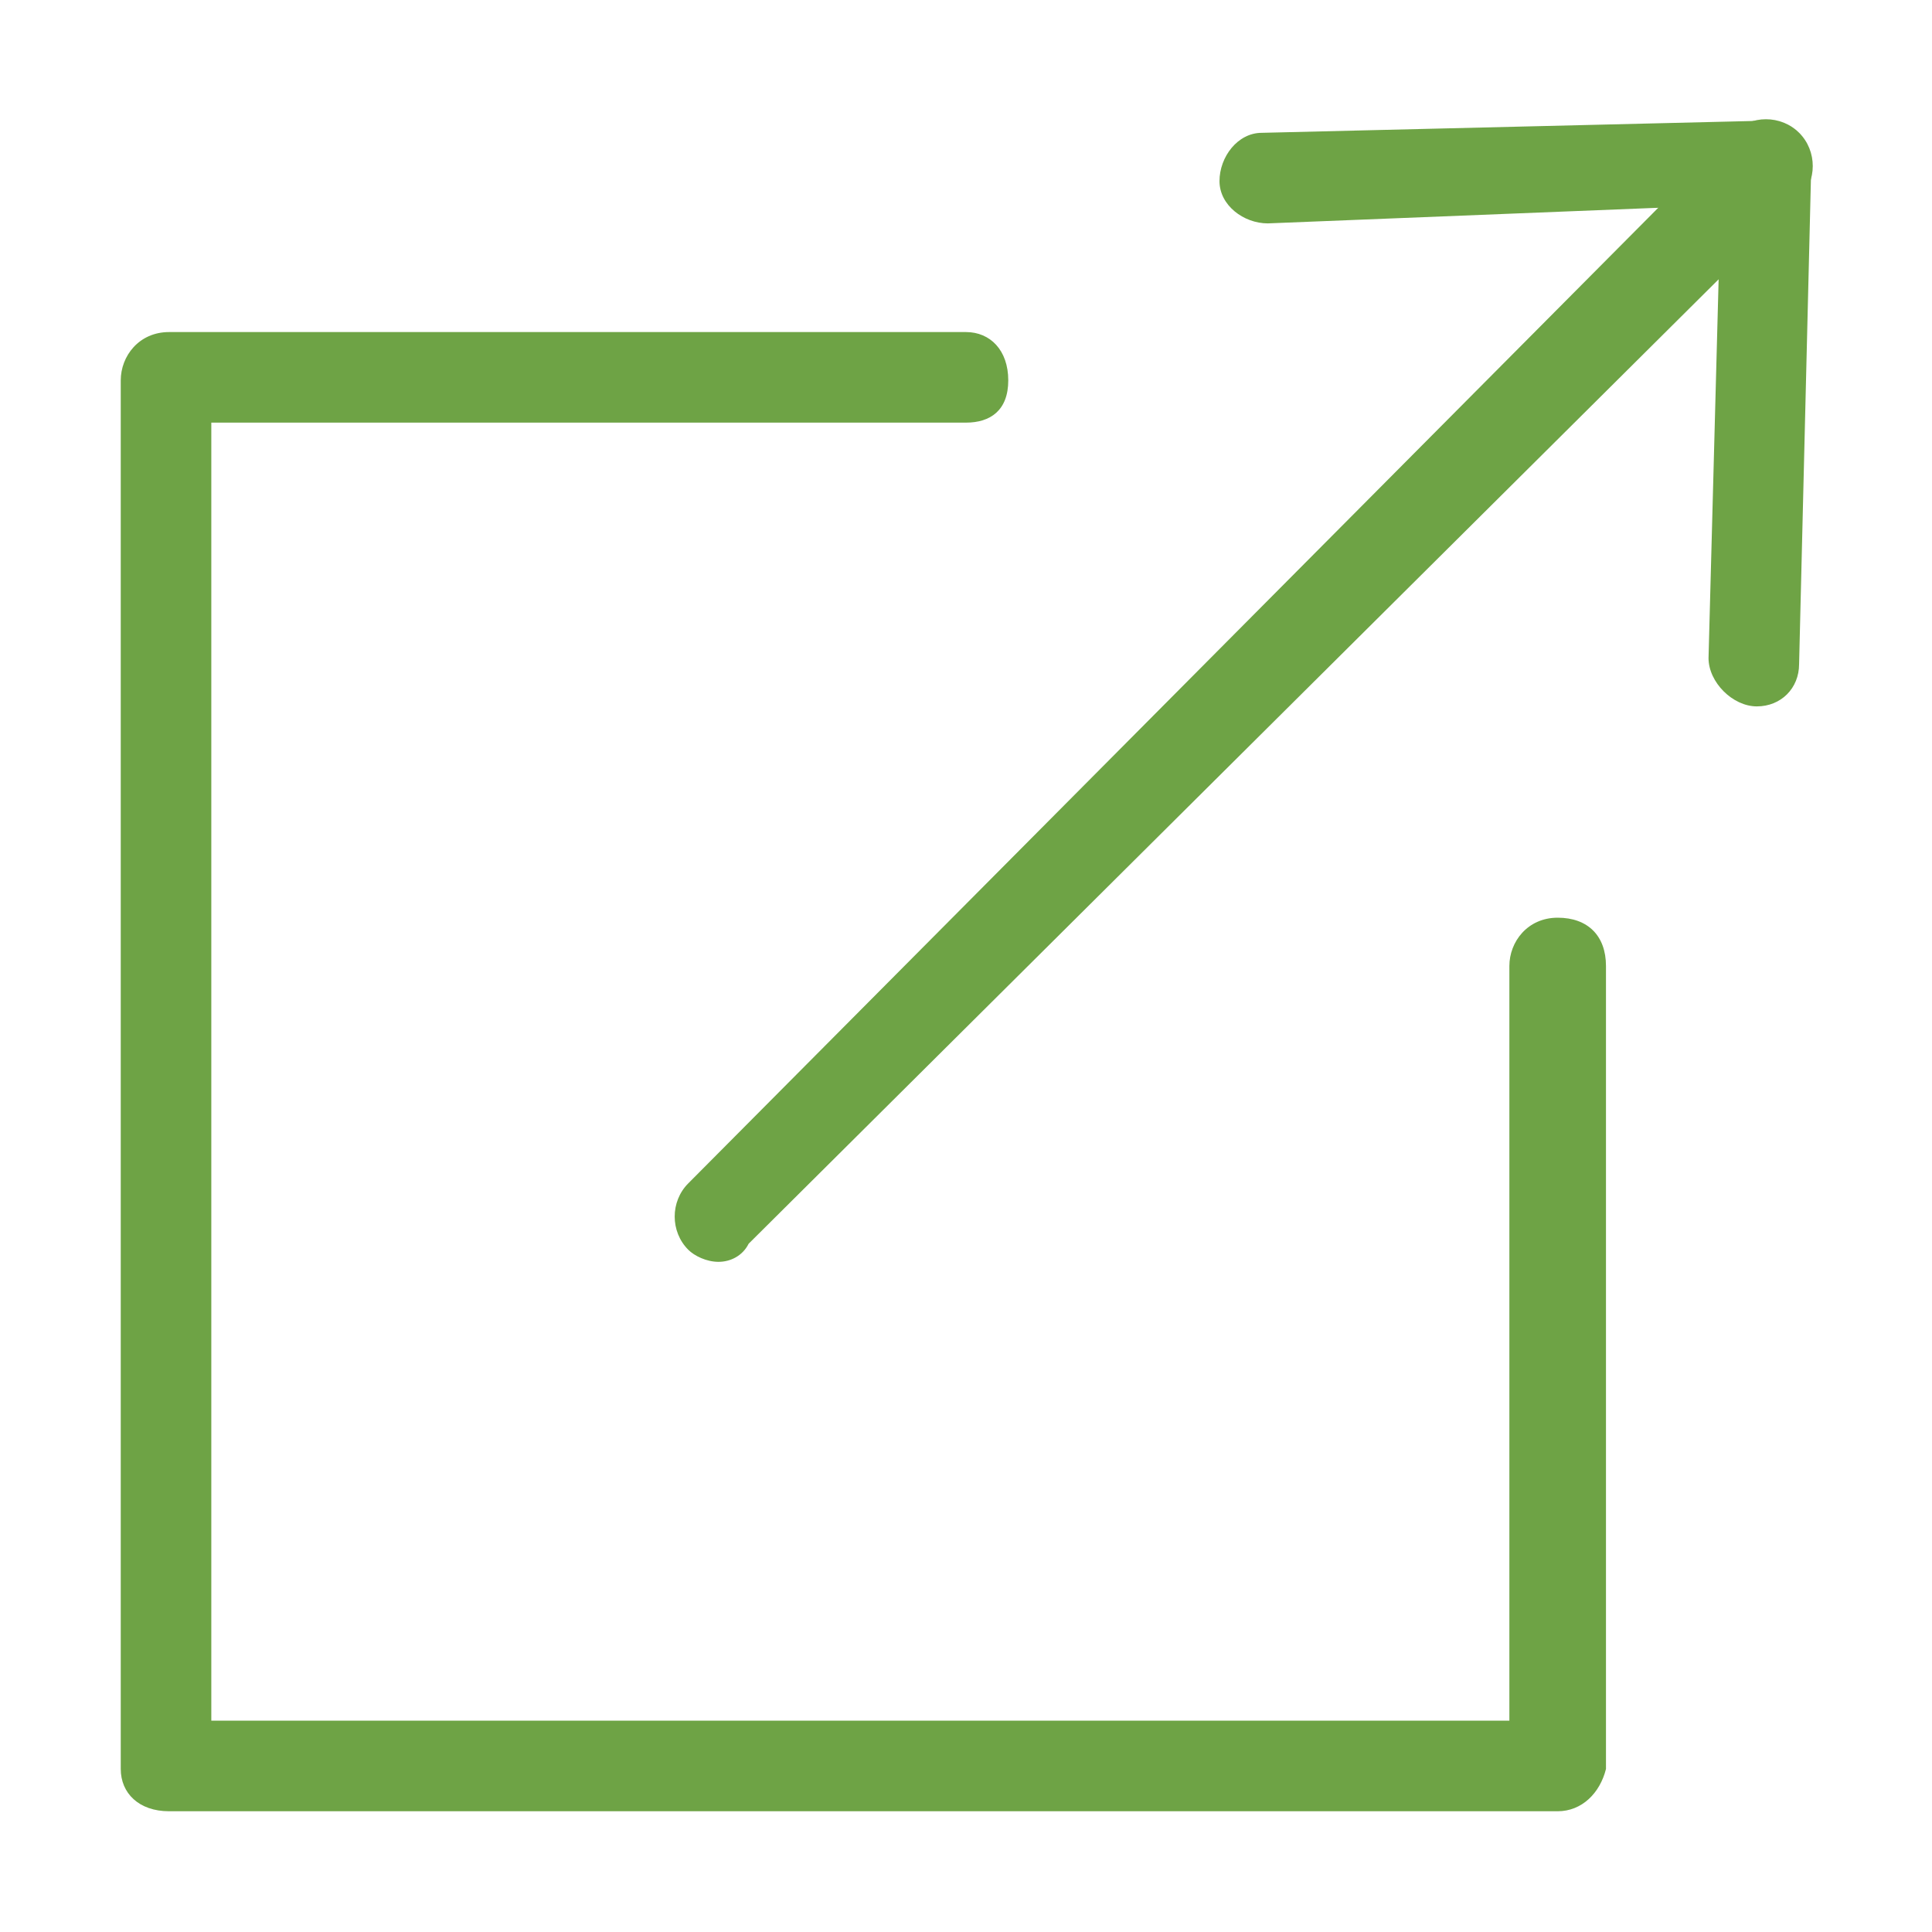
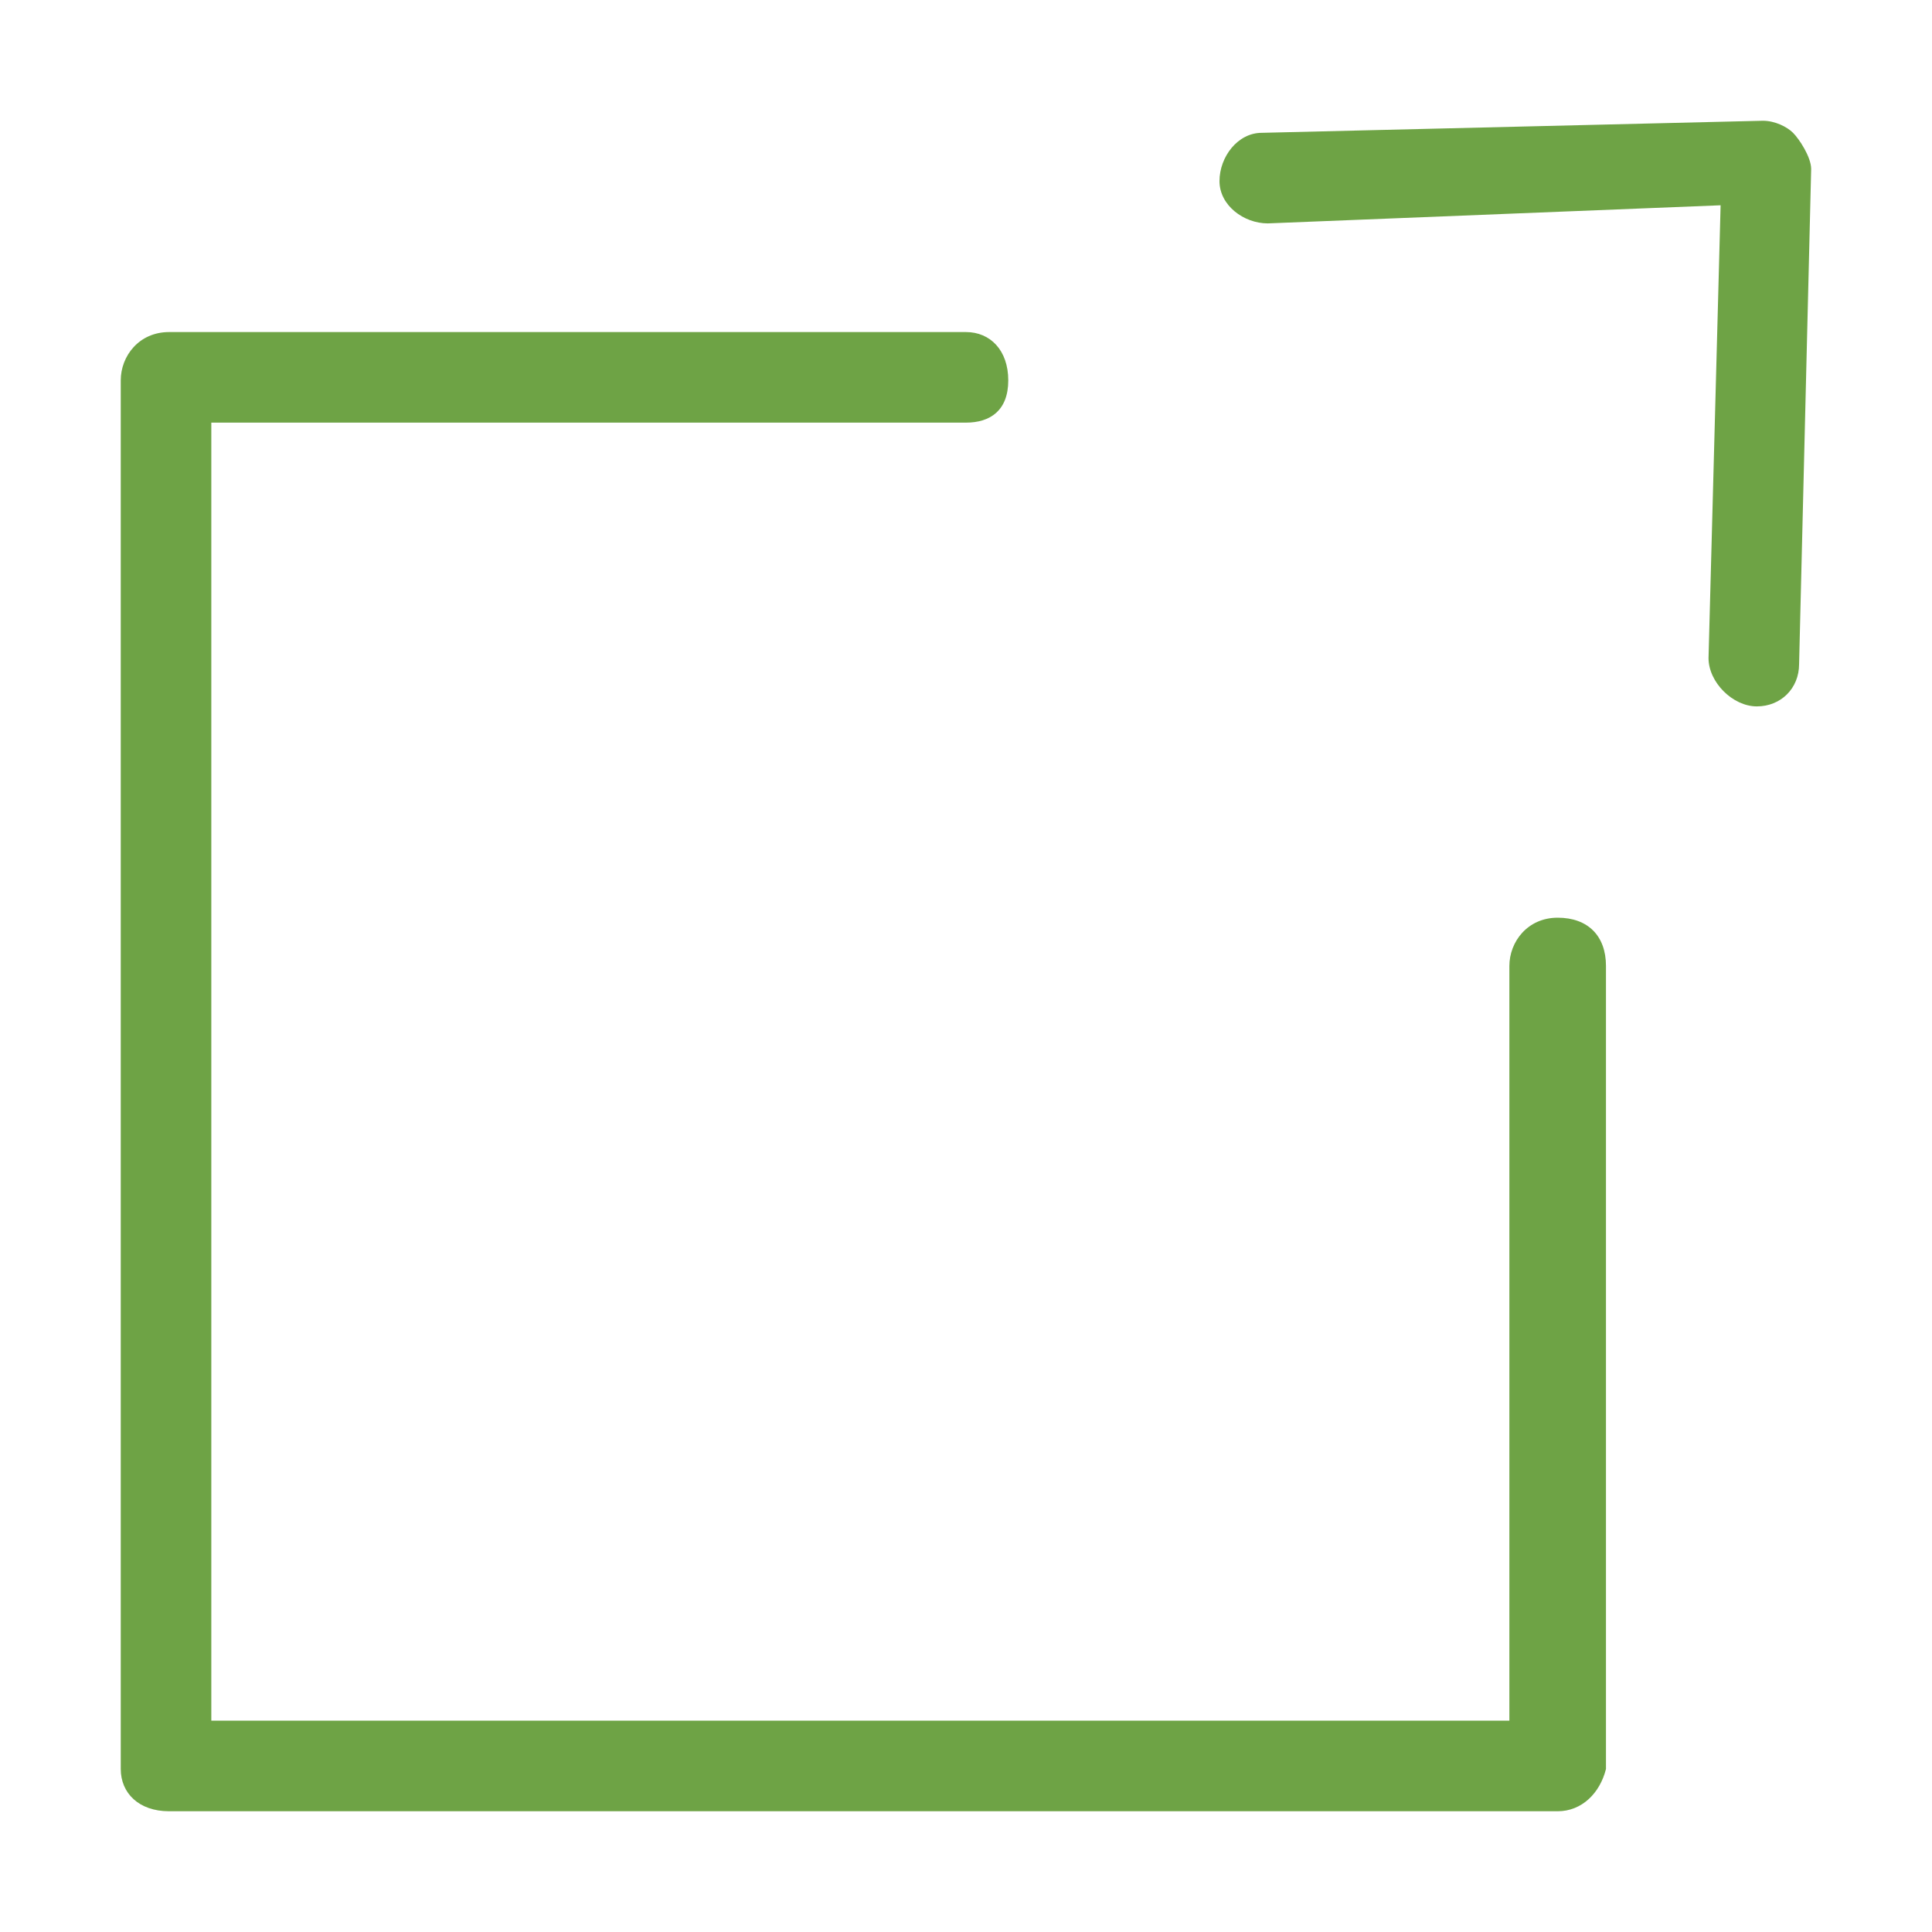
<svg xmlns="http://www.w3.org/2000/svg" width="1200pt" height="1200pt" version="1.1" viewBox="0 0 1200 1200">
  <g fill="#6ea345">
-     <path d="m967.5 1125h-862.5c-18.75 0-30-11.25-30-26.25v-862.5c0-15 11.25-30 30-30h495c15 0 26.25 11.25 26.25 30s-11.25 26.25-26.25 26.25h-468.75v806.25h806.25v-468.75c0-15 11.25-30 30-30s30 11.25 30 30v498.75c-3.75 15-15 26.25-30 26.25z" />
-     <path d="m446.25 783.75c-7.5 0-15-3.75-18.75-7.5-11.25-11.25-11.25-30 0-41.25l648.75-652.5c11.25-11.25 30-11.25 41.25 0s11.25 30 0 41.25l-652.5 648.75c-3.75 7.5-11.25 11.25-18.75 11.25z" />
+     <path d="m967.5 1125h-862.5c-18.75 0-30-11.25-30-26.25v-862.5c0-15 11.25-30 30-30h495c15 0 26.25 11.25 26.25 30s-11.25 26.25-26.25 26.25h-468.75v806.25h806.25v-468.75c0-15 11.25-30 30-30s30 11.25 30 30v498.75c-3.75 15-15 26.25-30 26.25" />
    <path d="m1091.2 438.75c-3.75 0-3.75 0 0 0-15 0-30-15-30-30l7.5-281.25-281.25 11.25c-15 0-30-11.25-30-26.25s11.25-30 26.25-30l311.25-7.5c7.5 0 15 3.75 18.75 7.5s11.25 15 11.25 22.5l-7.5 307.5c0 15-11.25 26.25-26.25 26.25z" />
  </g>
</svg>